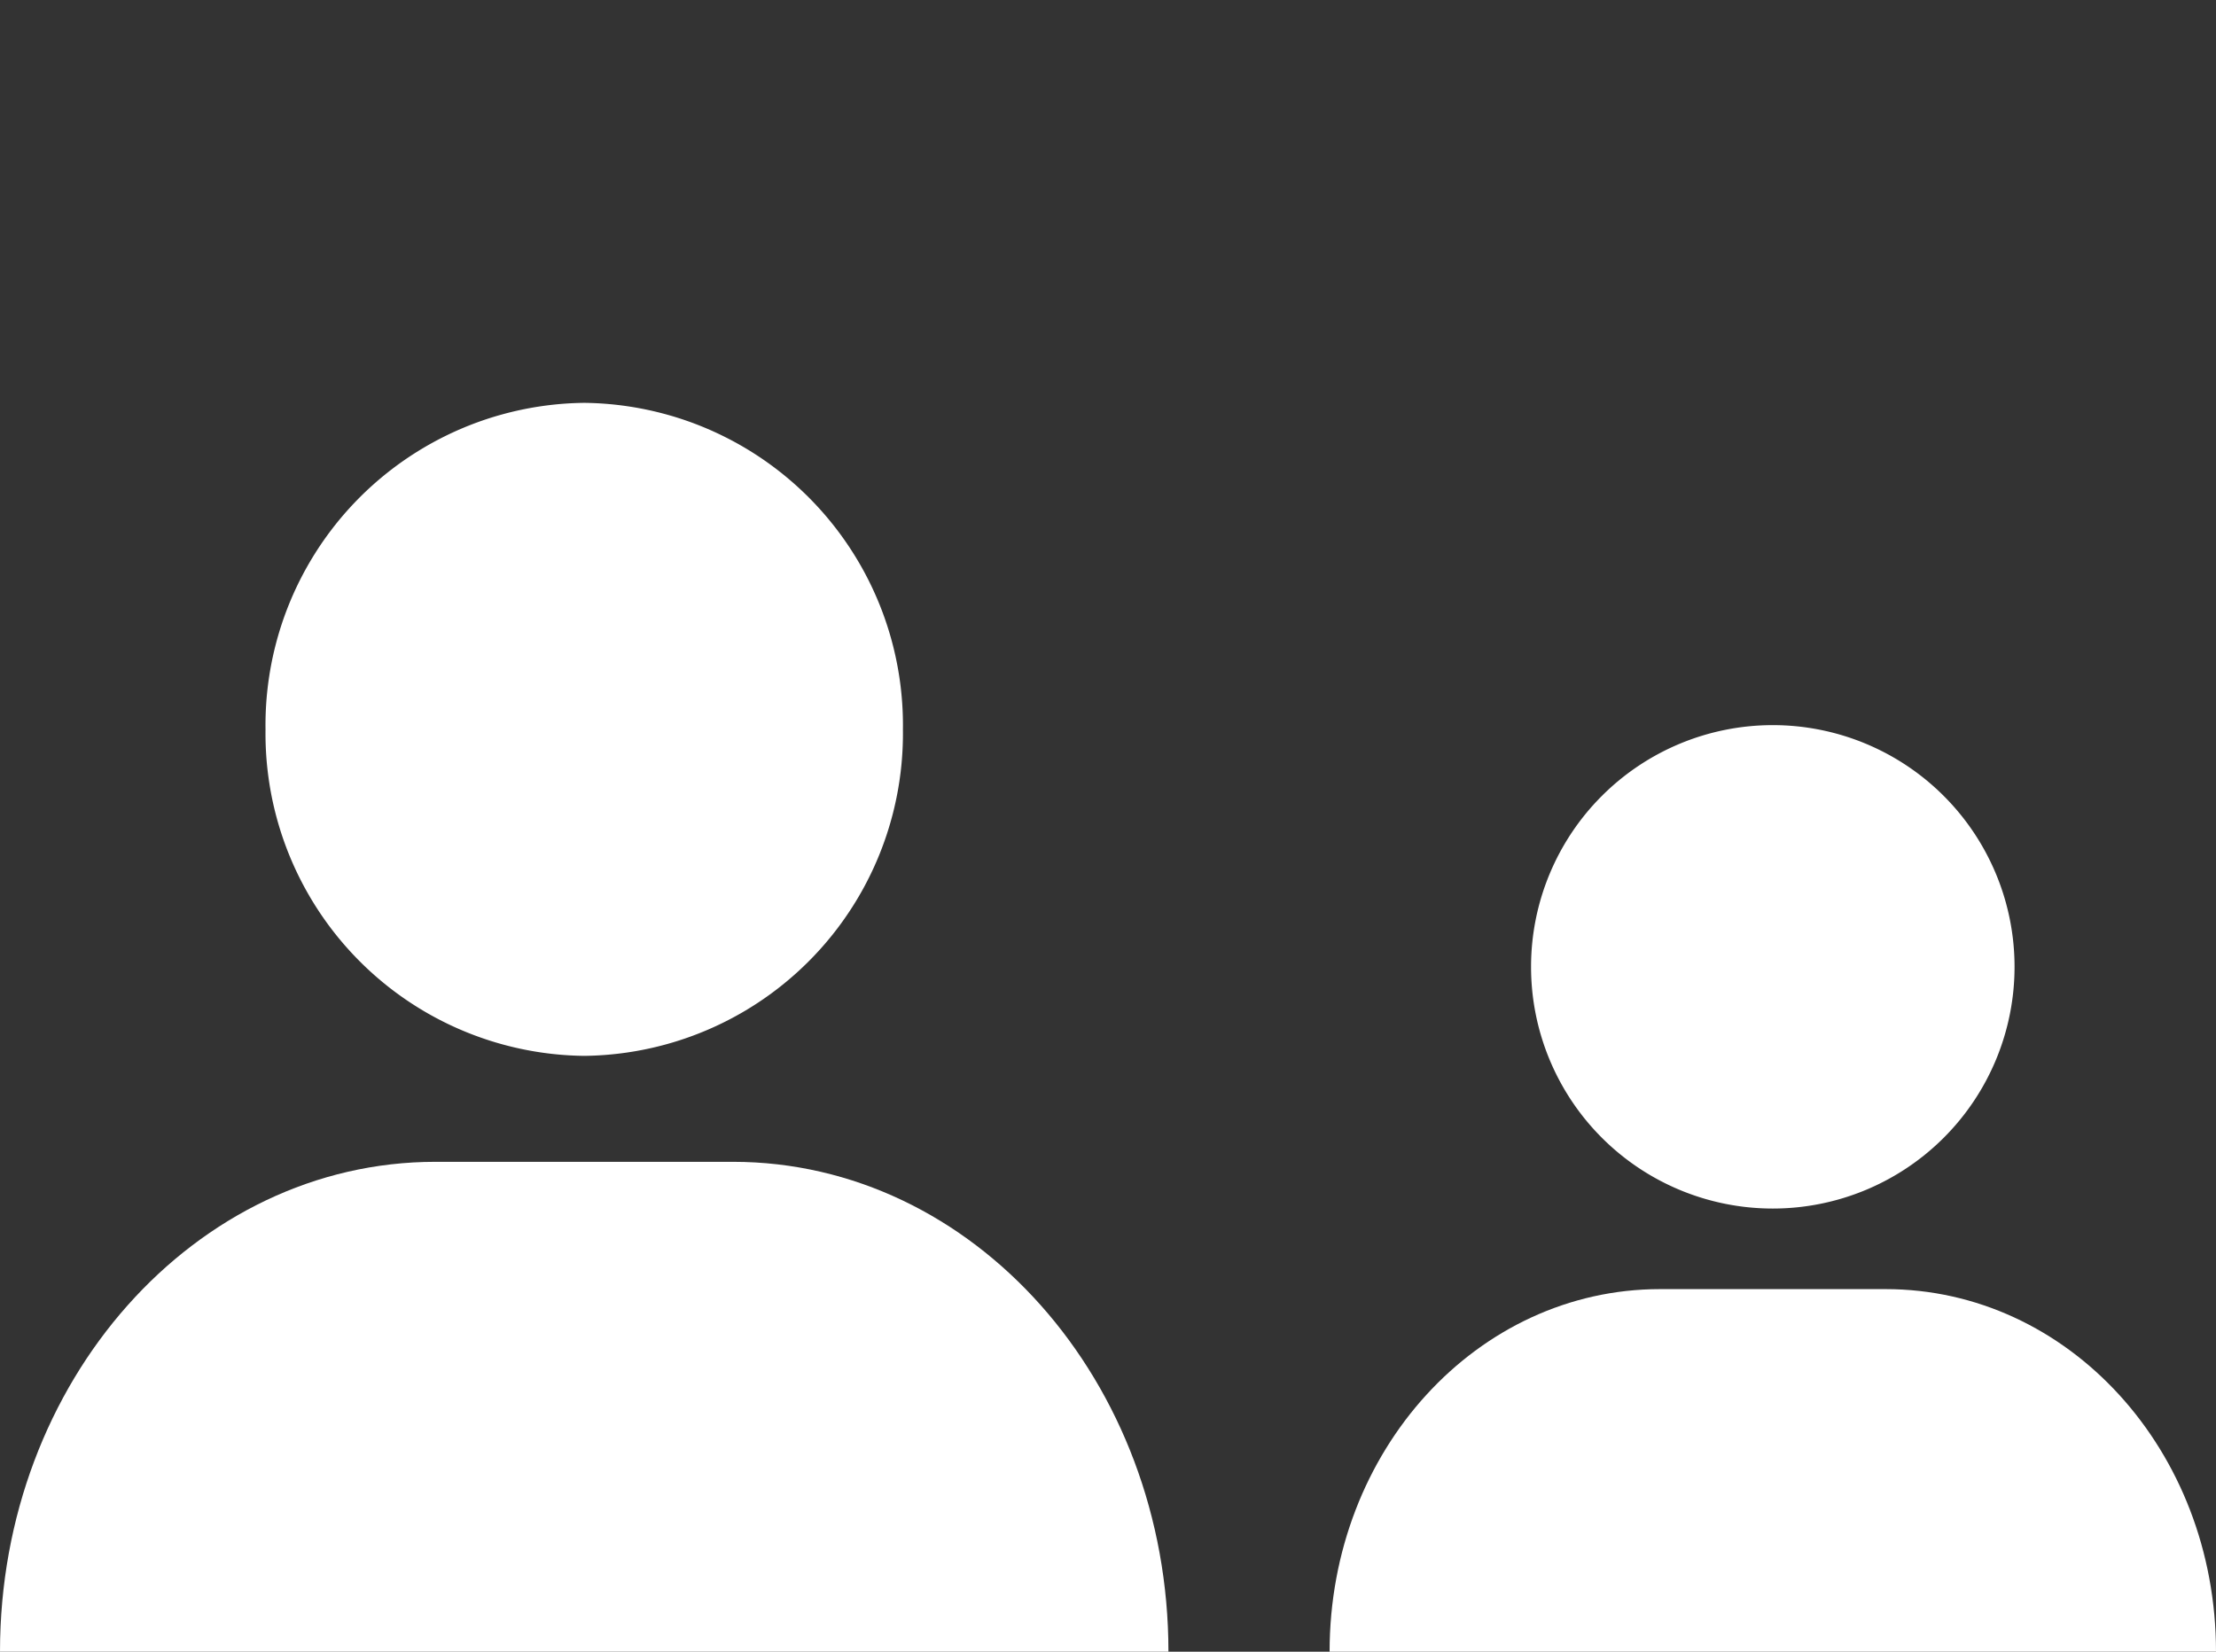
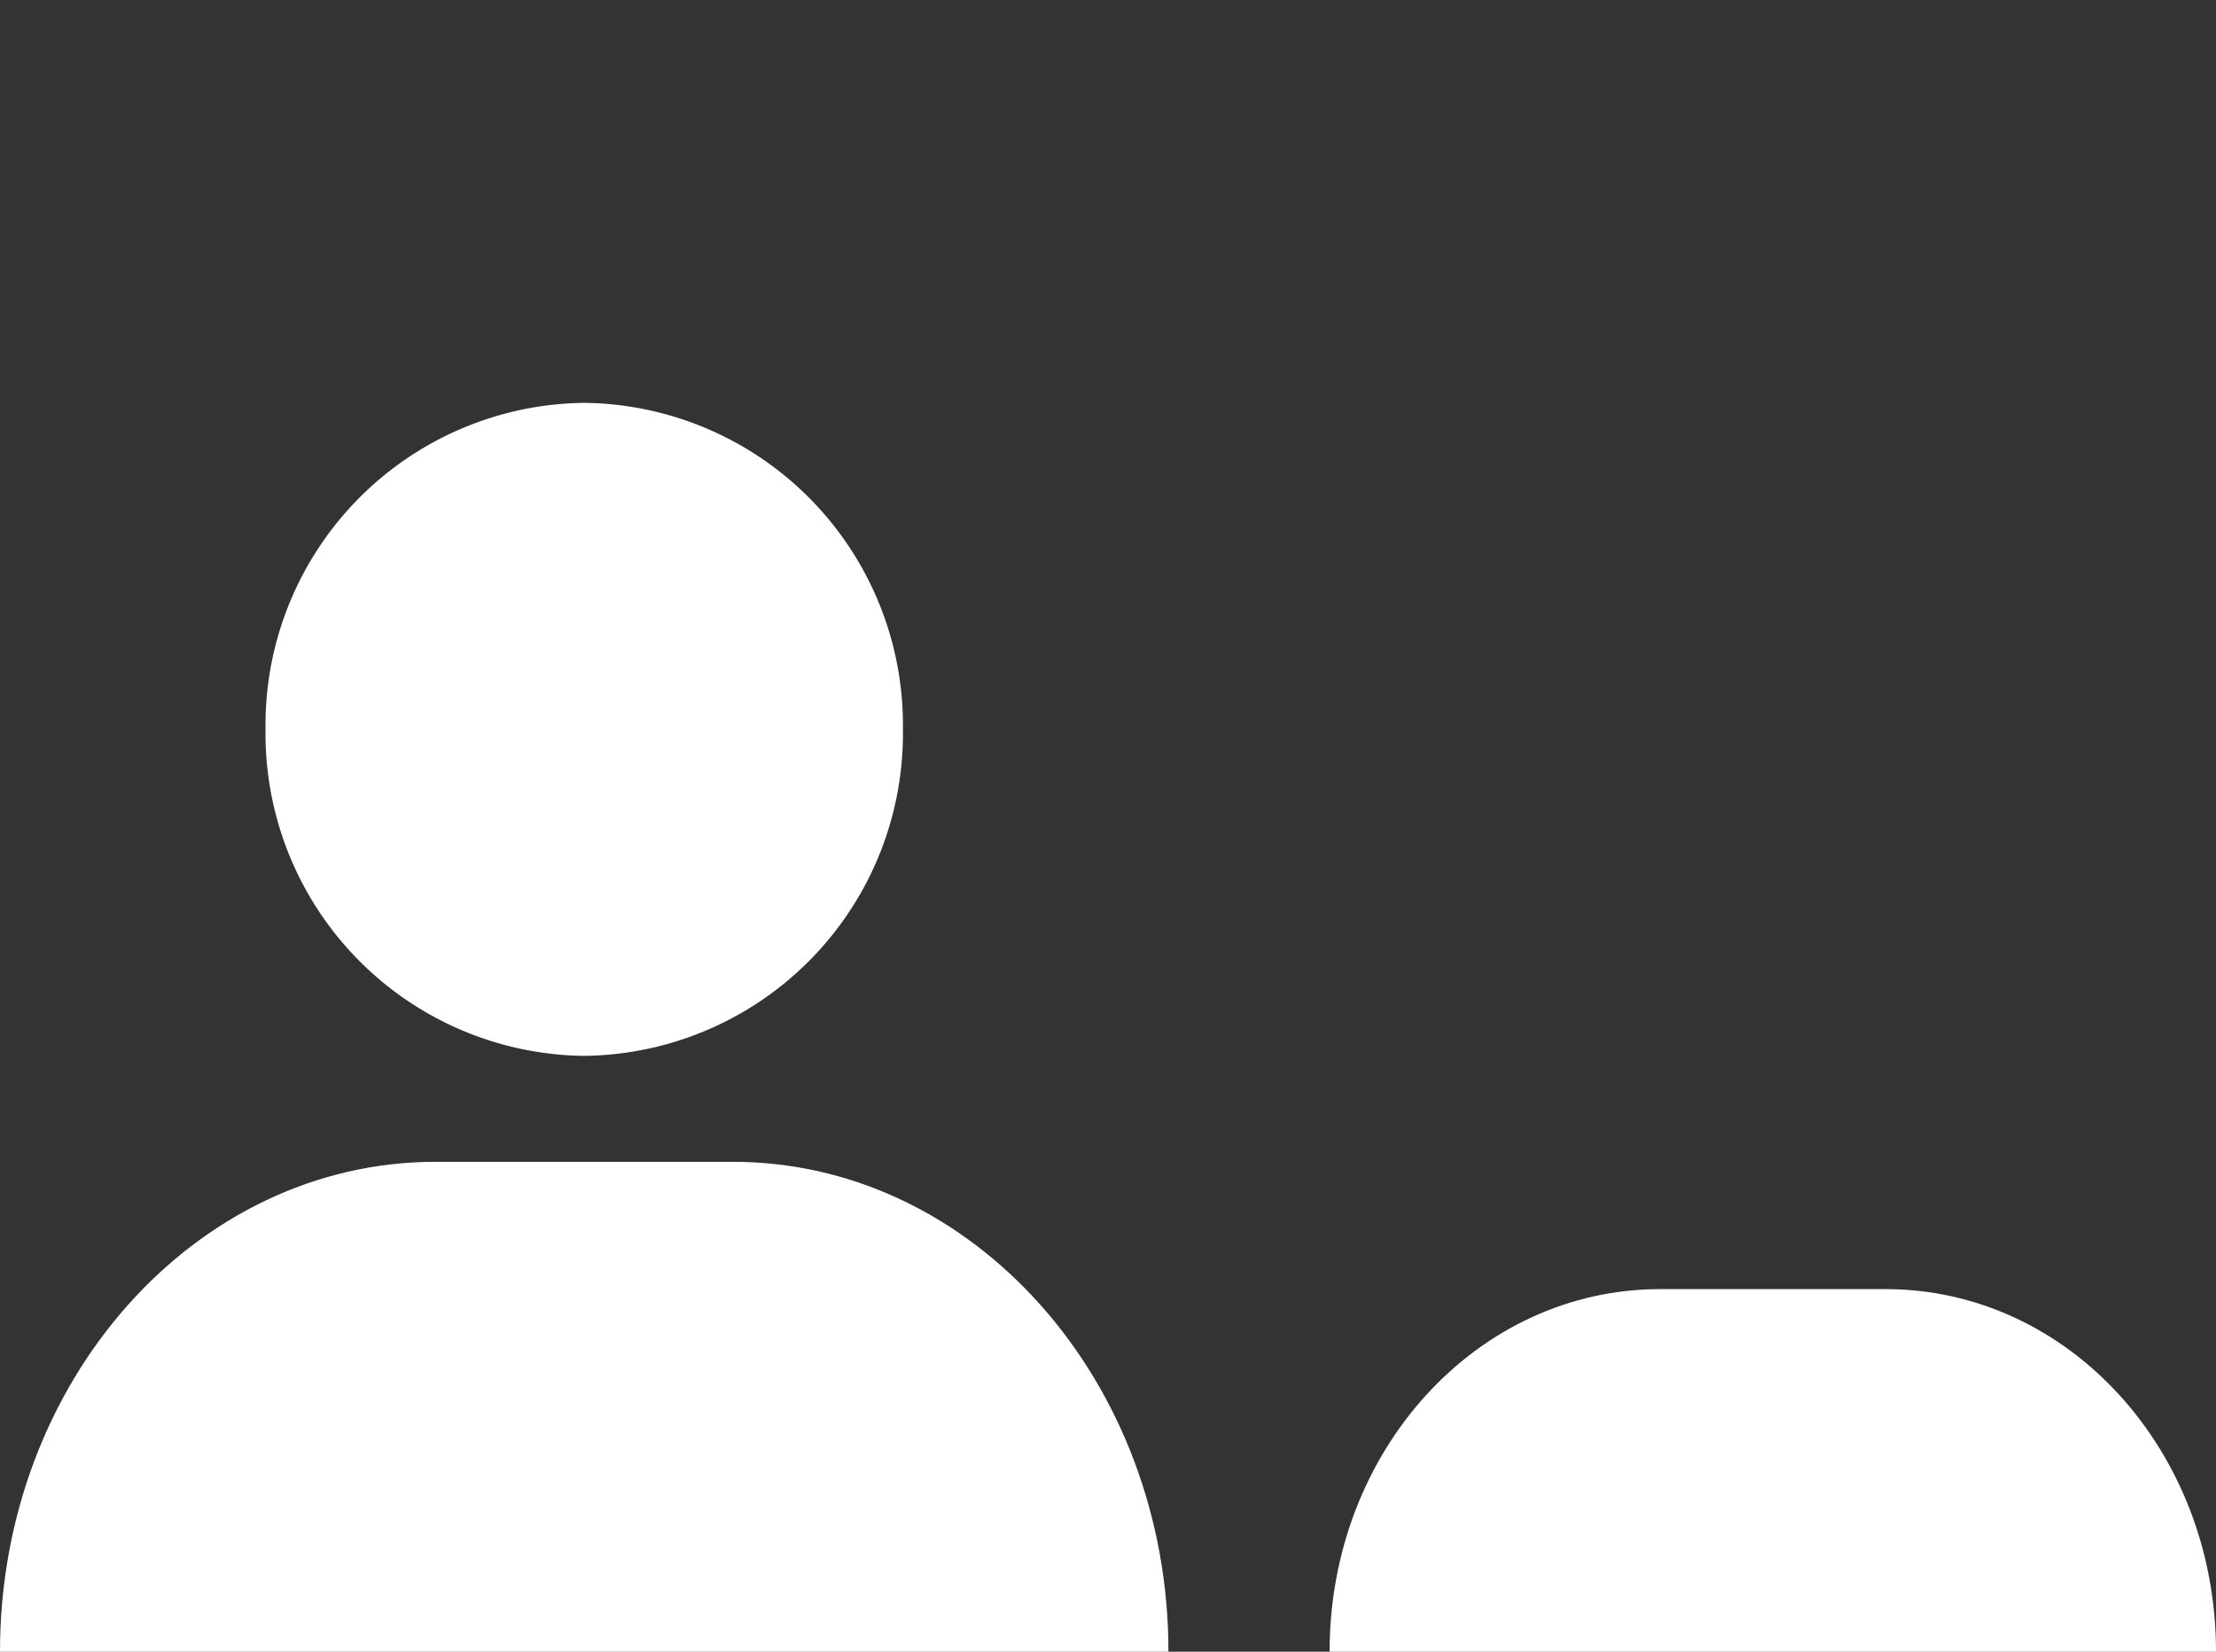
<svg xmlns="http://www.w3.org/2000/svg" viewBox="0 0 55 41">
  <rect x="0" y="0" width="55" height="41" fill="#333333" stroke="none" />
  <title>Element 130</title>
  <g id="32105e9c-7d3f-4bf2-b20e-95df0f5c4685" data-name="Ebene 2">
    <g id="6cf62f92-7e56-4535-9c3b-fbbac8a1eca2" data-name="Ebene 1">
      <path d="M33,41h0c0-5,3.67-9,8.2-9h5.6c4.53,0,8.2,4,8.2,9h0" fill="#fff" />
-       <path d="M50,24a6,6,0,1,1-6-6A6,6,0,0,1,50,24Z" fill="#fff" />
      <path d="M0,41H0c0-6.71,4.84-12.16,10.81-12.16h7.38C24.16,28.84,29,34.29,29,41h0" fill="#fff" />
      <path d="M22.41,18.11a8,8,0,0,1-7.91,8.1,8,8,0,0,1-7.91-8.1A8,8,0,0,1,14.5,10,8,8,0,0,1,22.41,18.11Z" fill="#fff" />
      <rect width="55" height="41" fill="none" />
    </g>
  </g>
</svg>